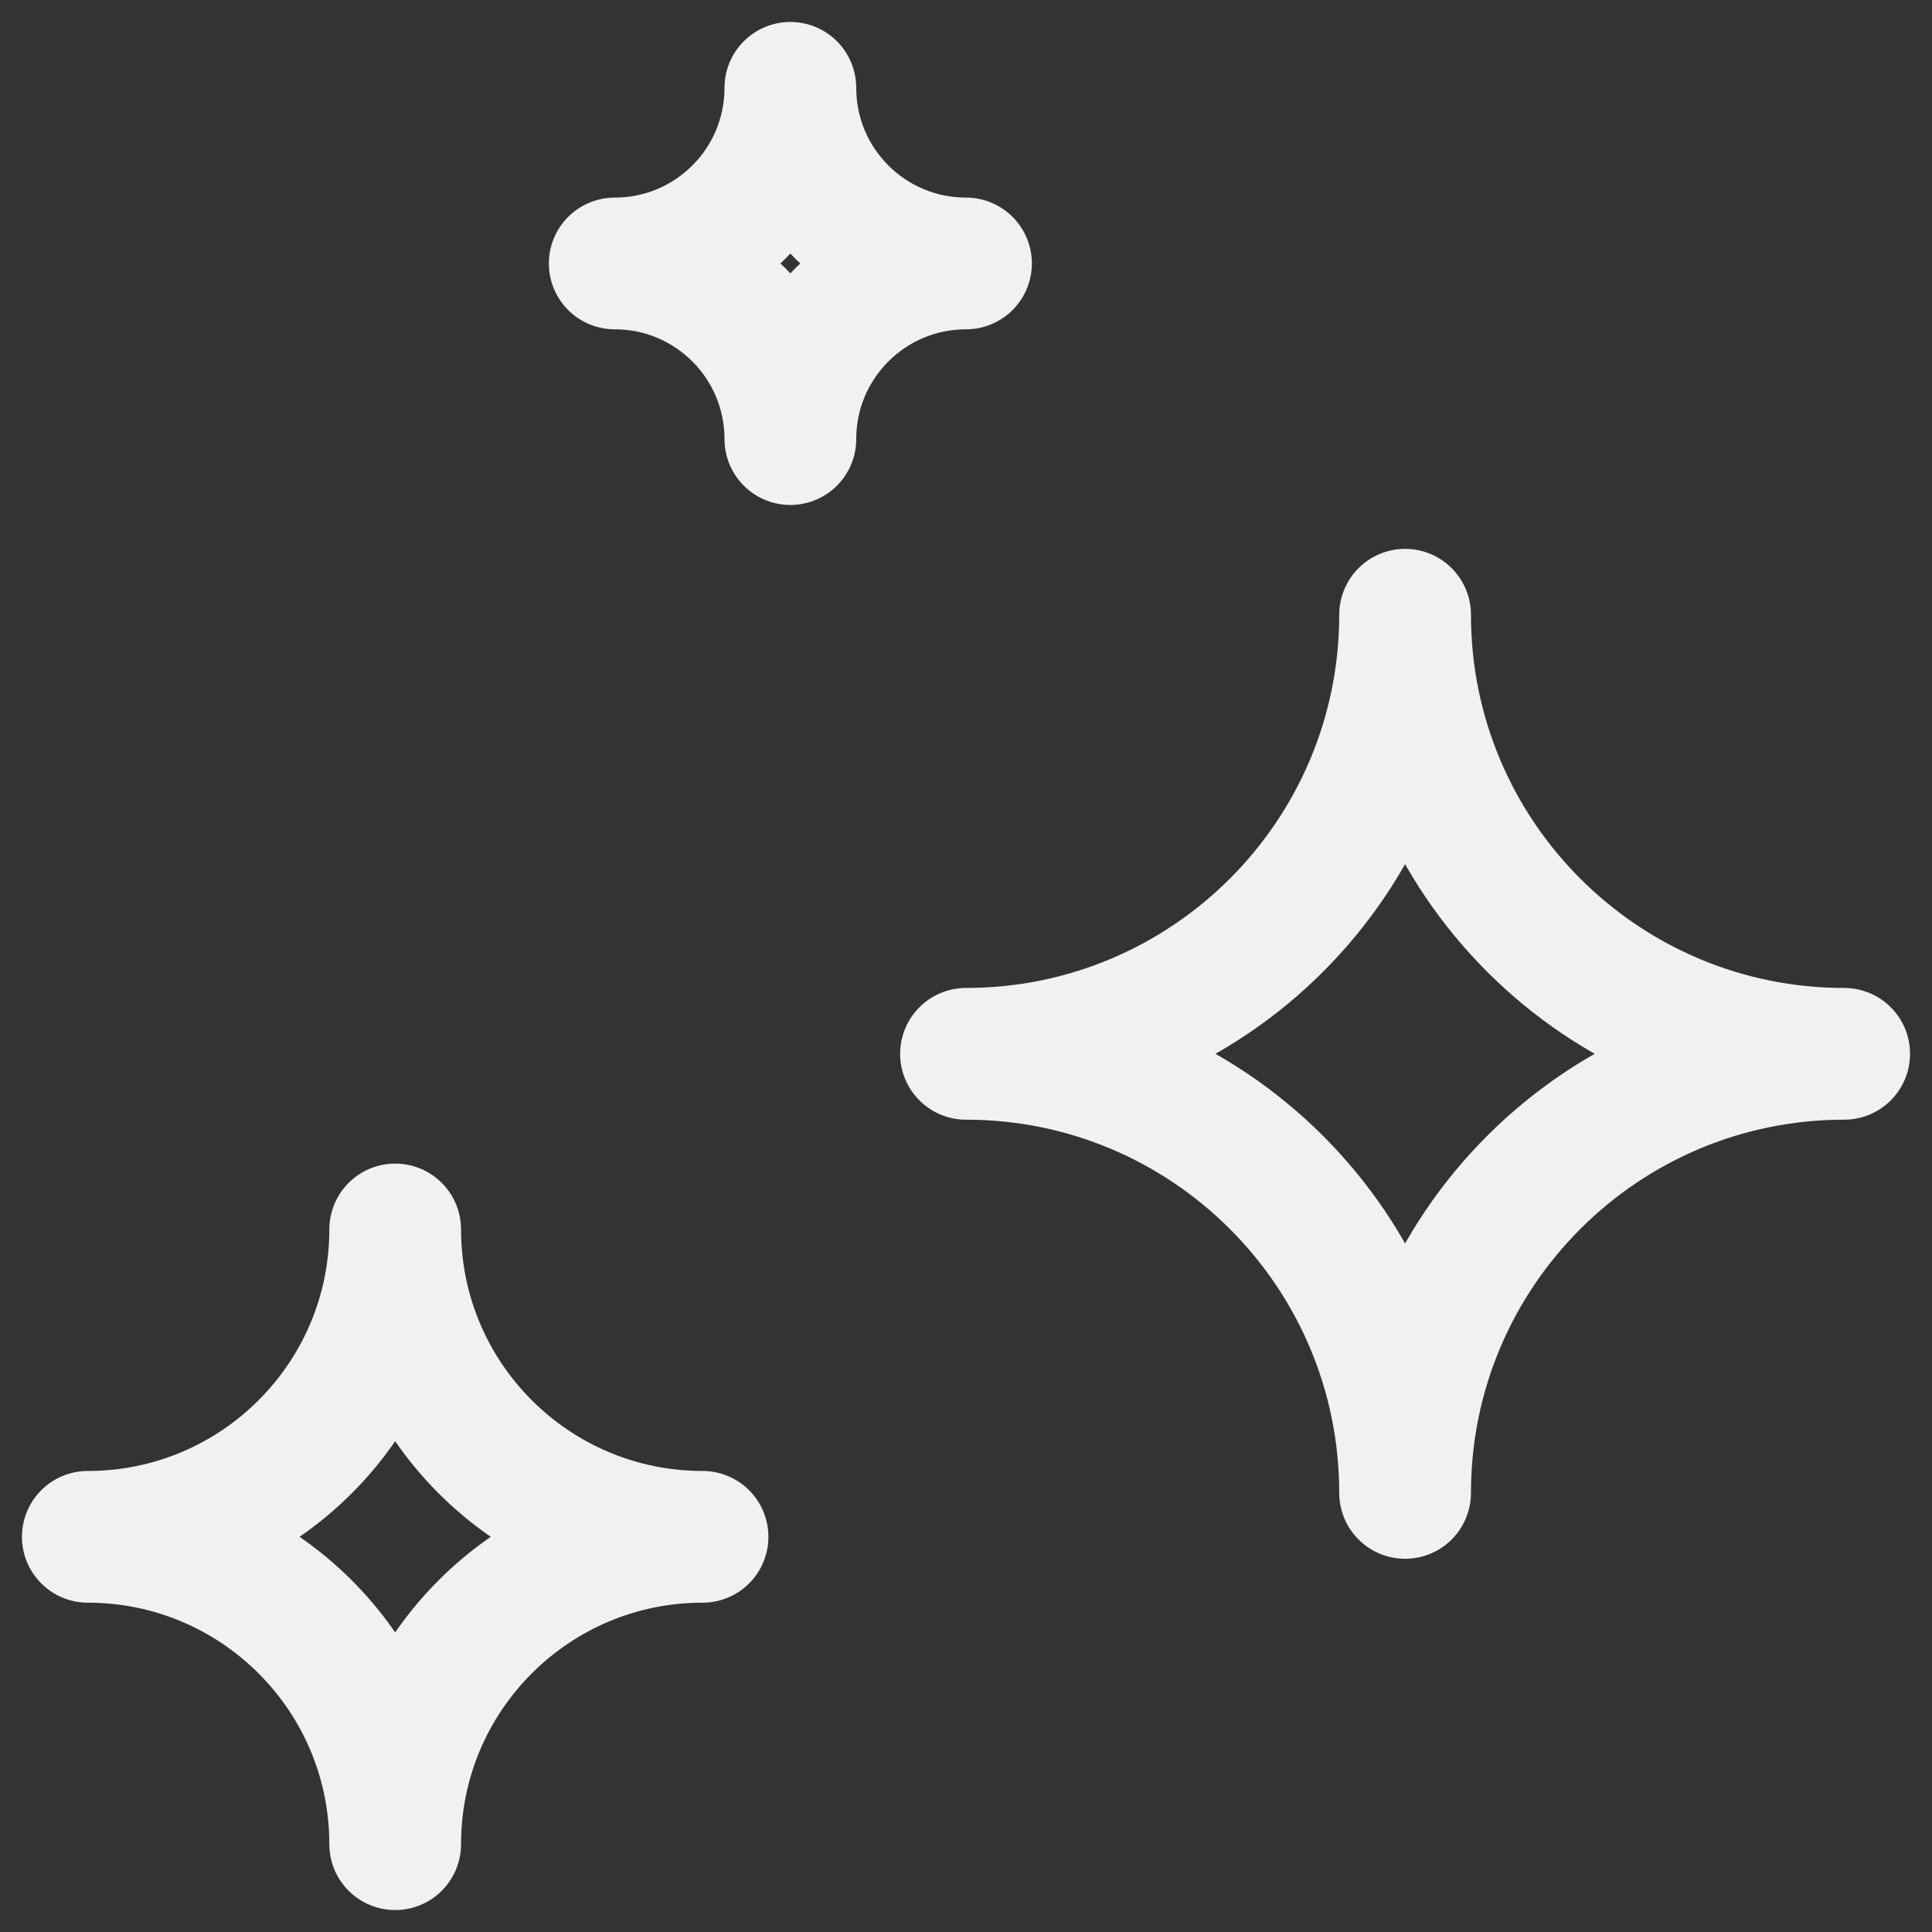
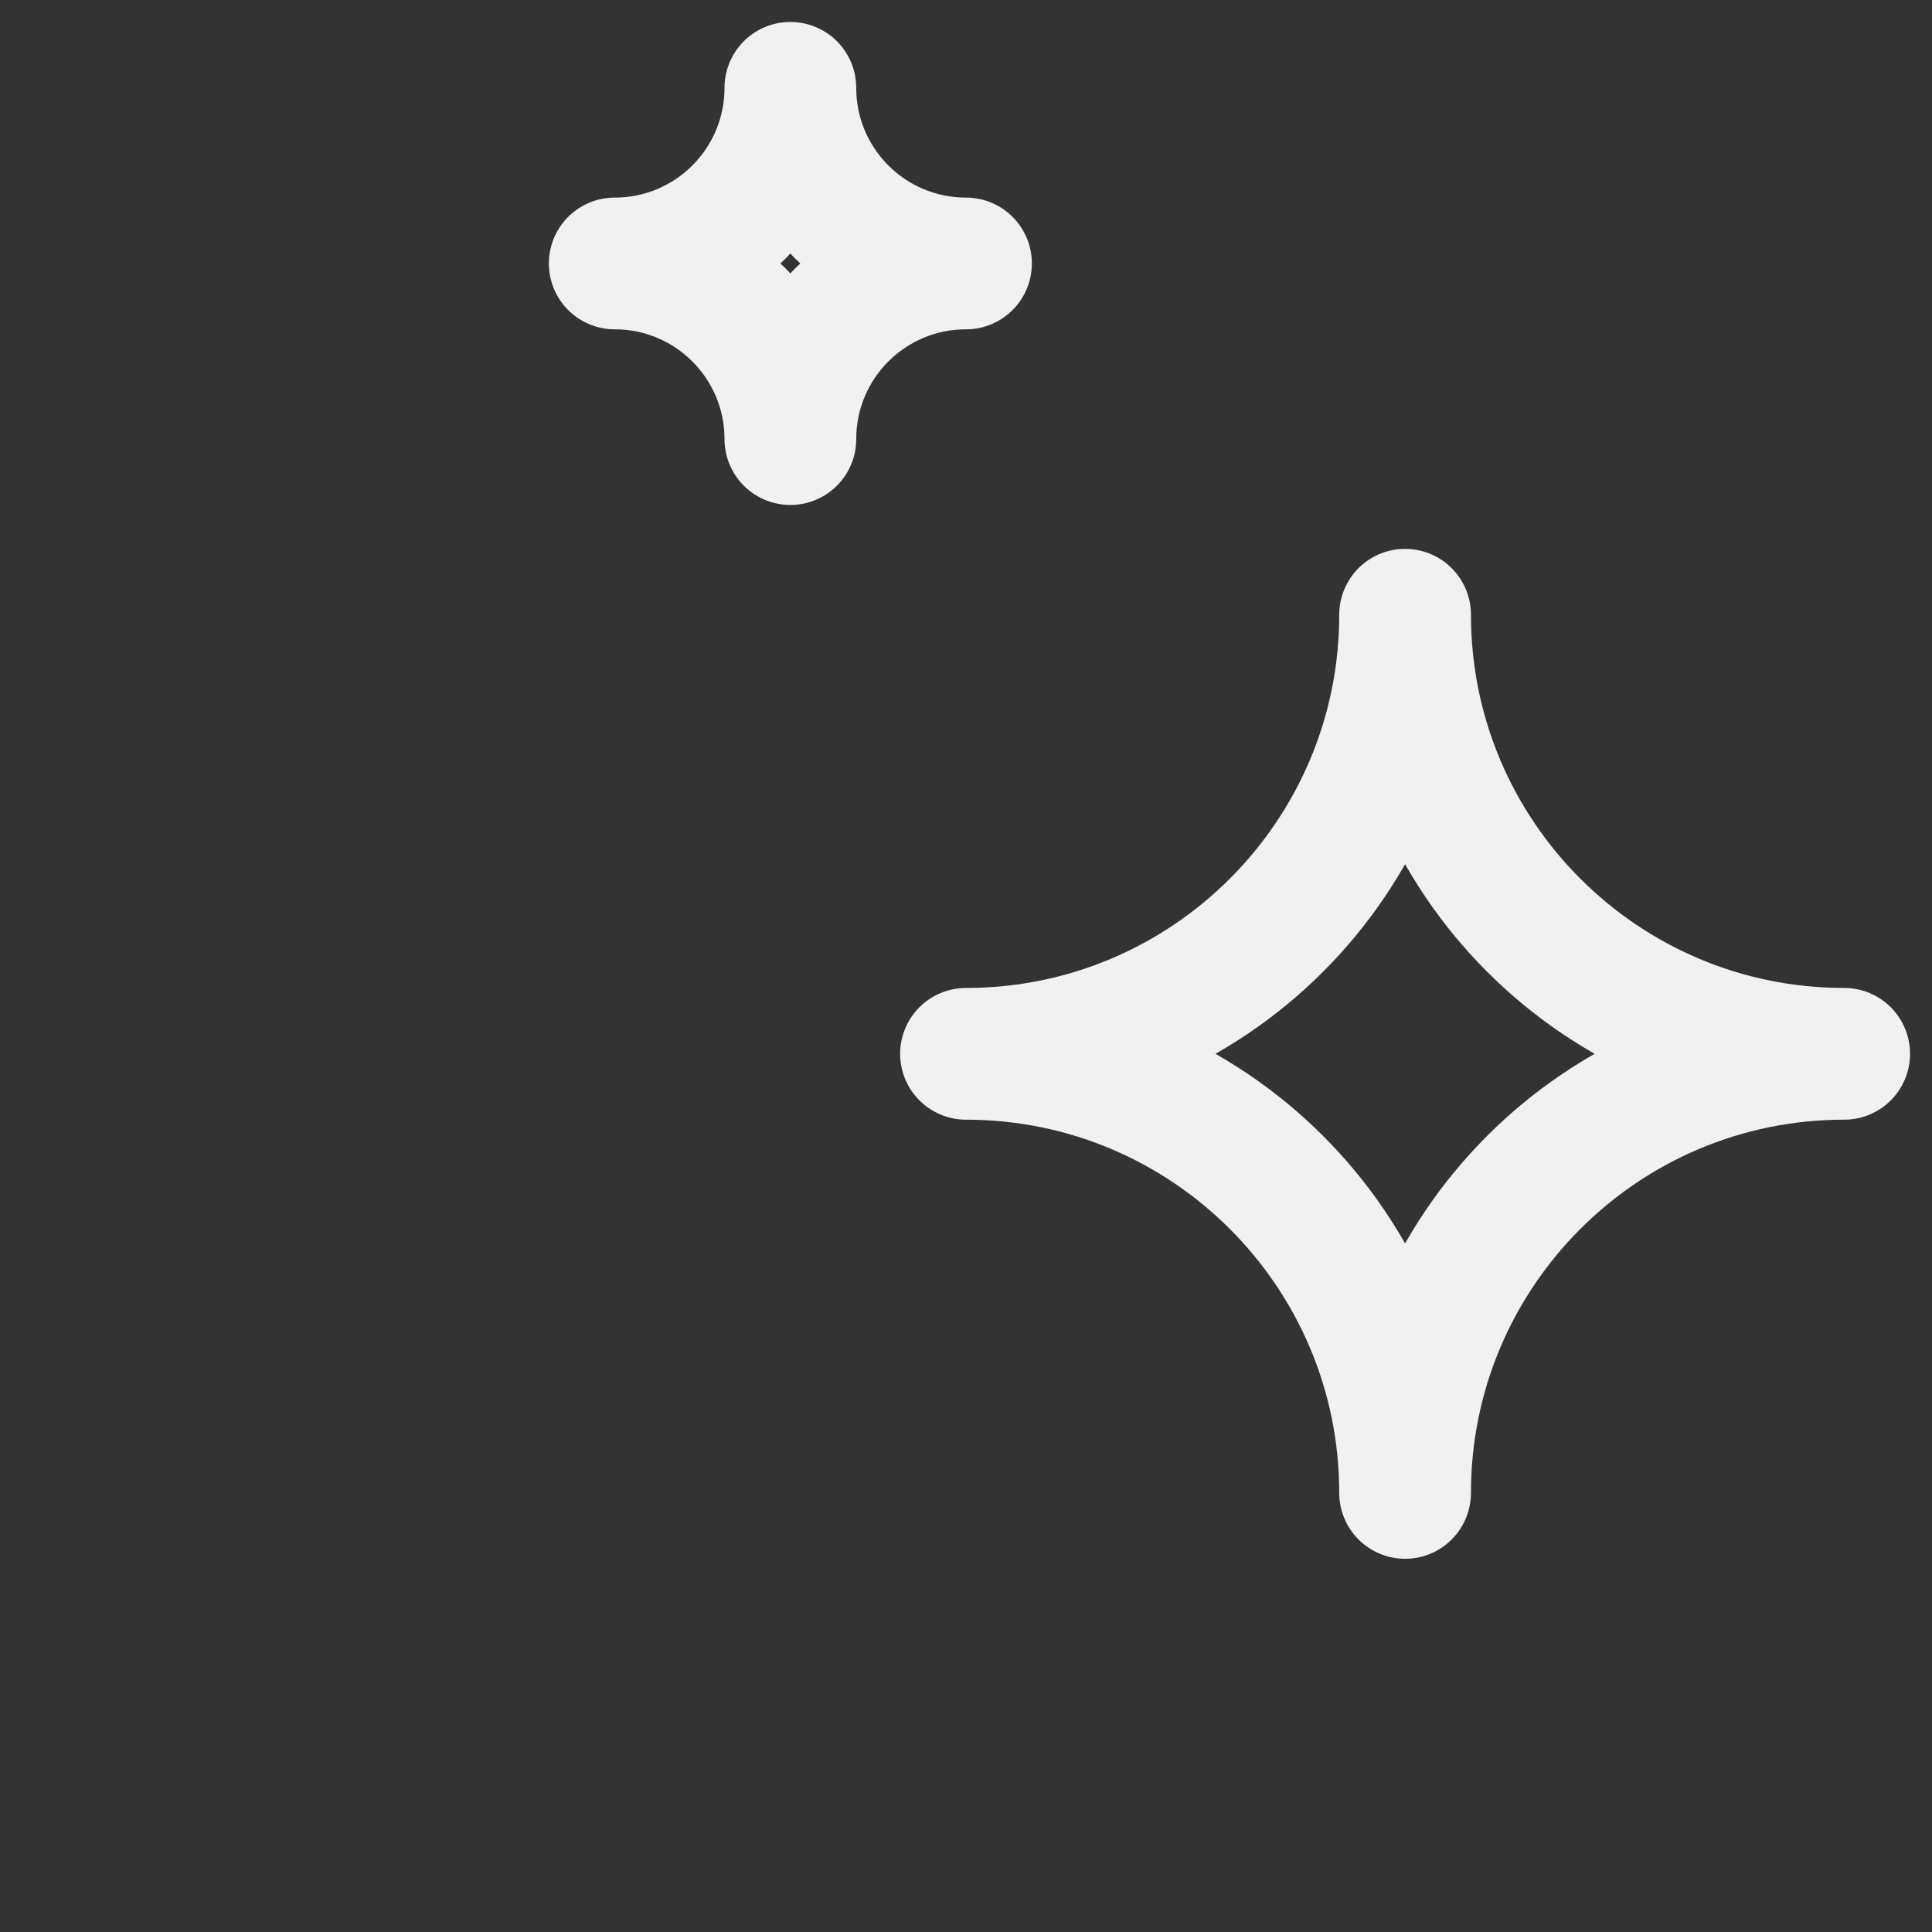
<svg xmlns="http://www.w3.org/2000/svg" fill="none" height="100%" overflow="visible" preserveAspectRatio="none" style="display: block;" viewBox="0 0 22 22" width="100%">
  <rect x="0" y="0" width="22" height="22" fill="#333333" stroke="none" />
  <g id="Vector">
-     <path d="M1 17.5C2.933 17.5 4.5 15.933 4.5 14C4.5 15.933 6.067 17.5 8 17.5C6.067 17.5 4.5 19.067 4.5 21C4.5 19.067 2.933 17.5 1 17.5Z" stroke="#F1F1F1" stroke-linecap="round" stroke-linejoin="round" stroke-width="1.5" />
    <path d="M7 3C8.105 3 9 2.105 9 1C9 2.105 9.895 3 11 3C9.895 3 9 3.895 9 5C9 3.895 8.105 3 7 3Z" stroke="#F1F1F1" stroke-linecap="round" stroke-linejoin="round" stroke-width="1.5" />
    <path d="M11 12C13.761 12 16 9.761 16 7C16 9.761 18.239 12 21 12C18.239 12 16 14.239 16 17C16 14.239 13.761 12 11 12Z" stroke="#F1F1F1" stroke-linecap="round" stroke-linejoin="round" stroke-width="1.5" />
  </g>
</svg>